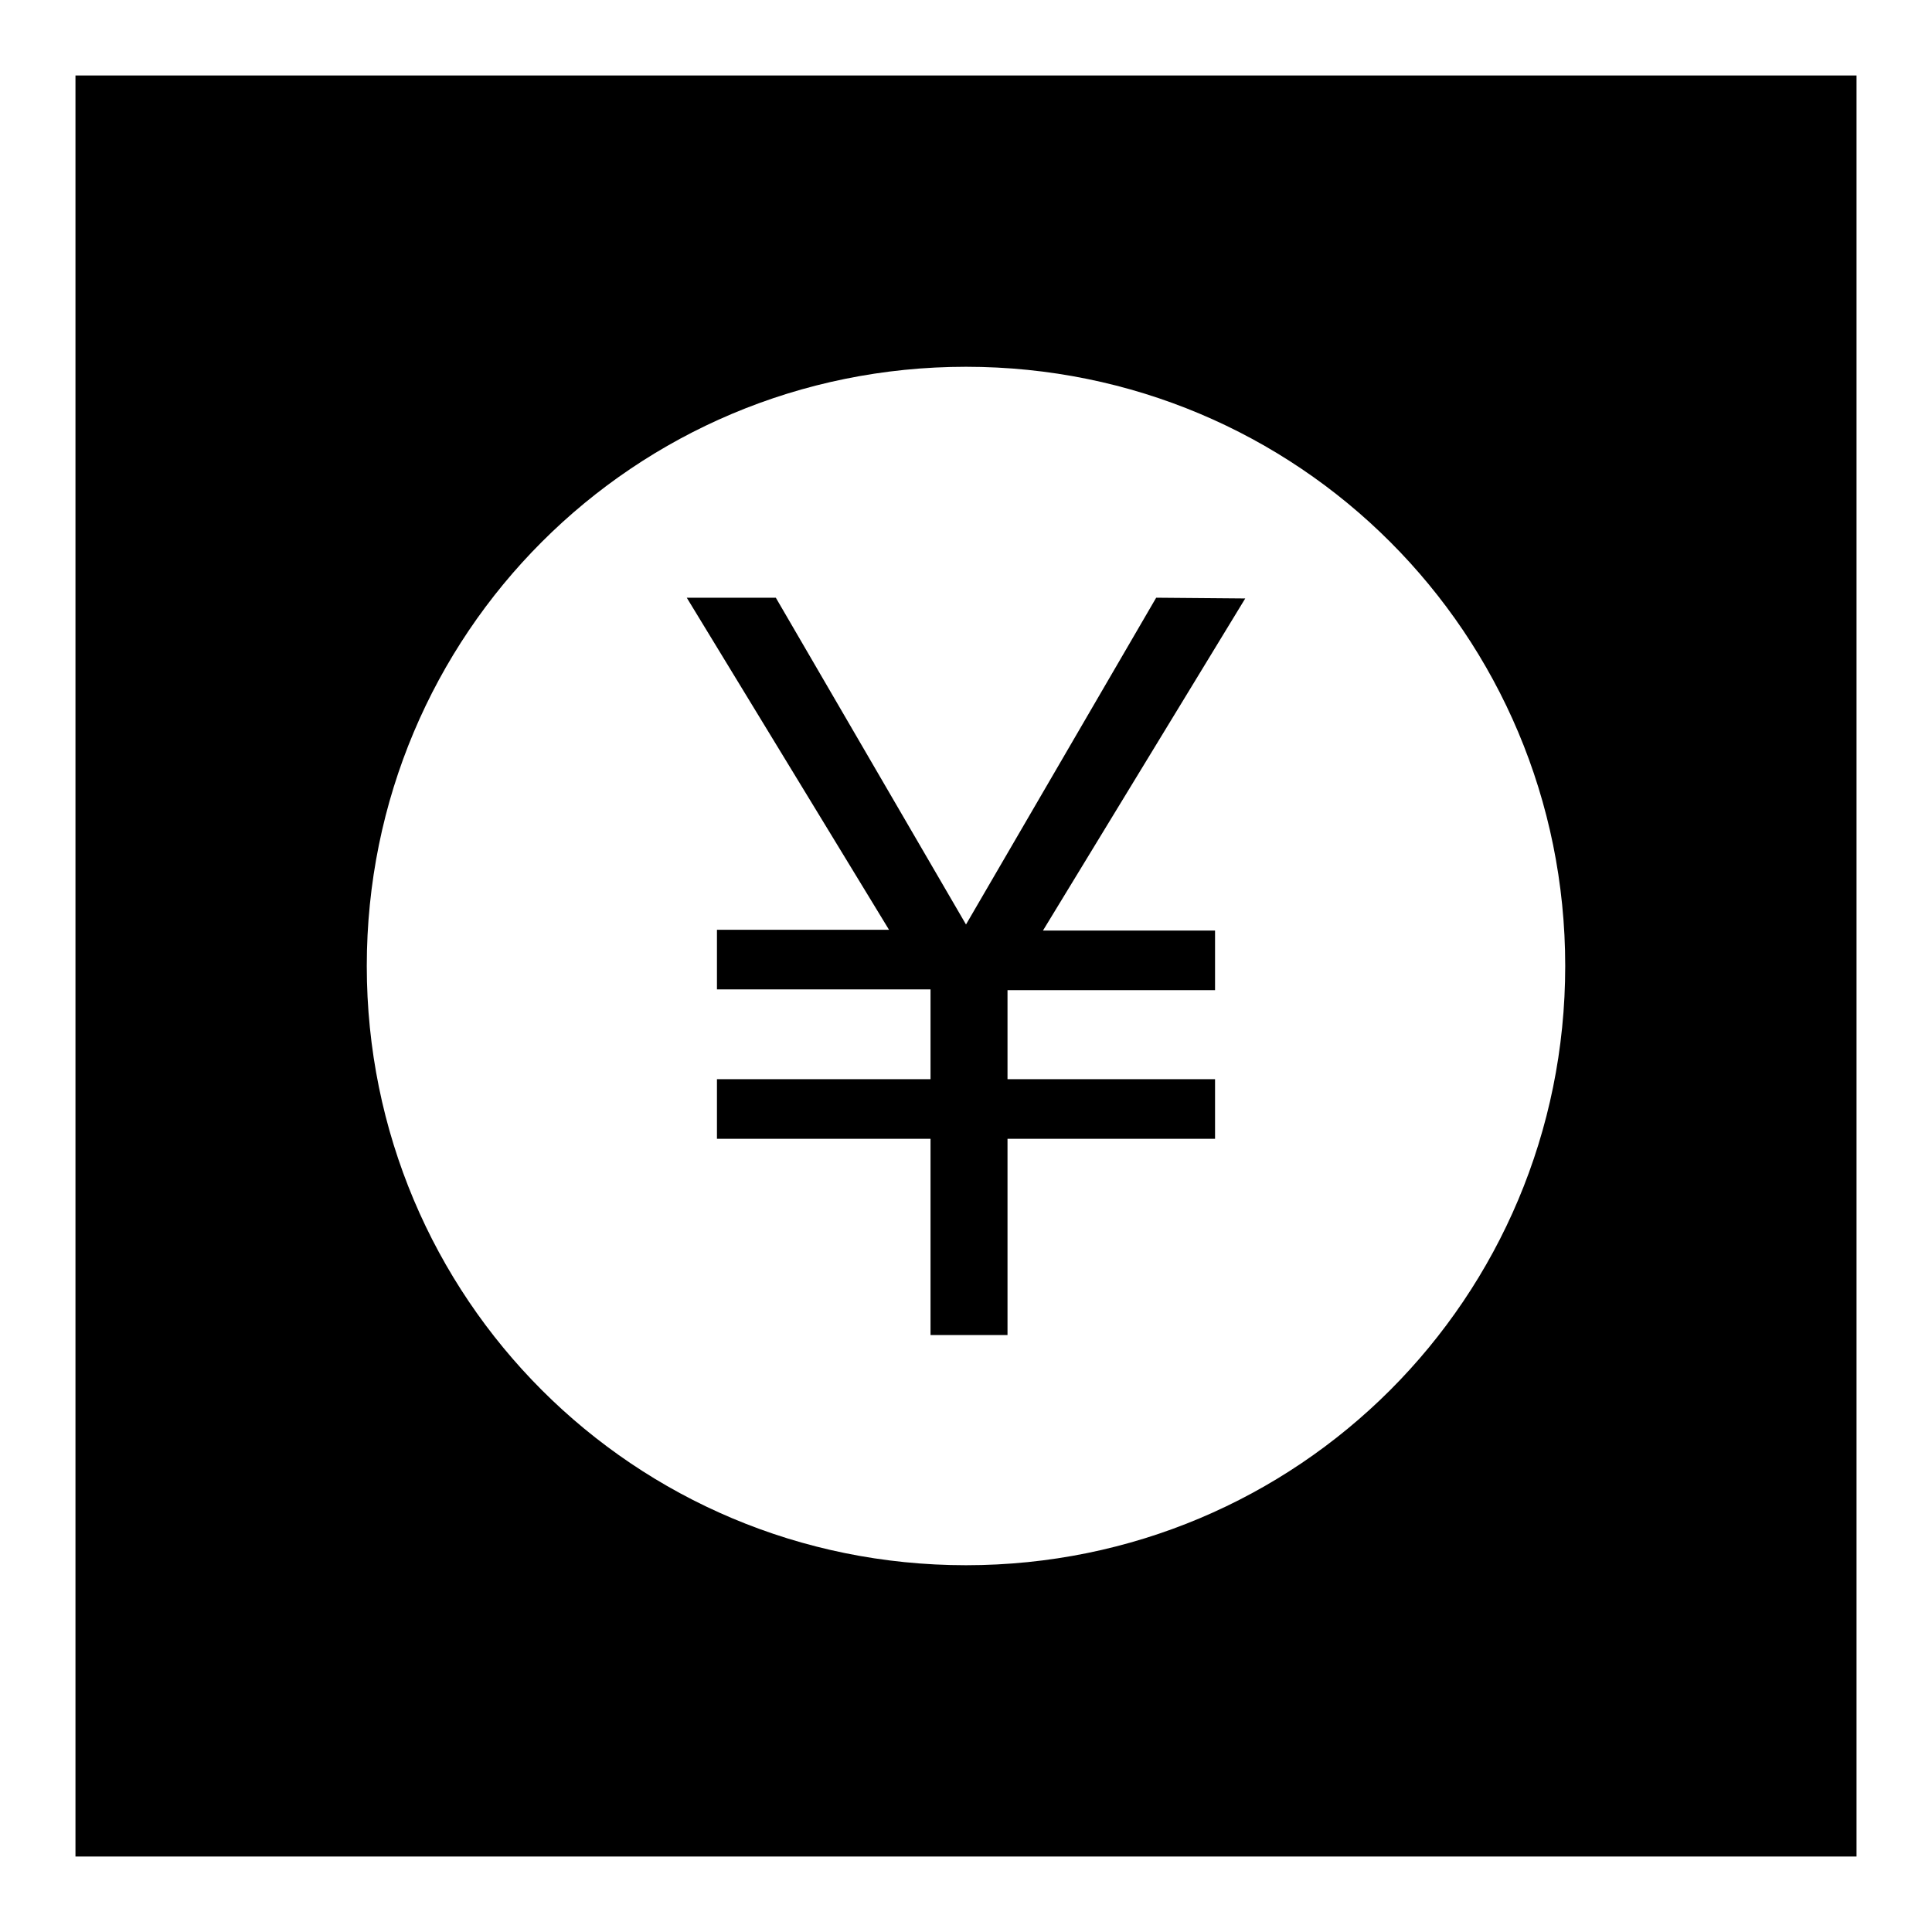
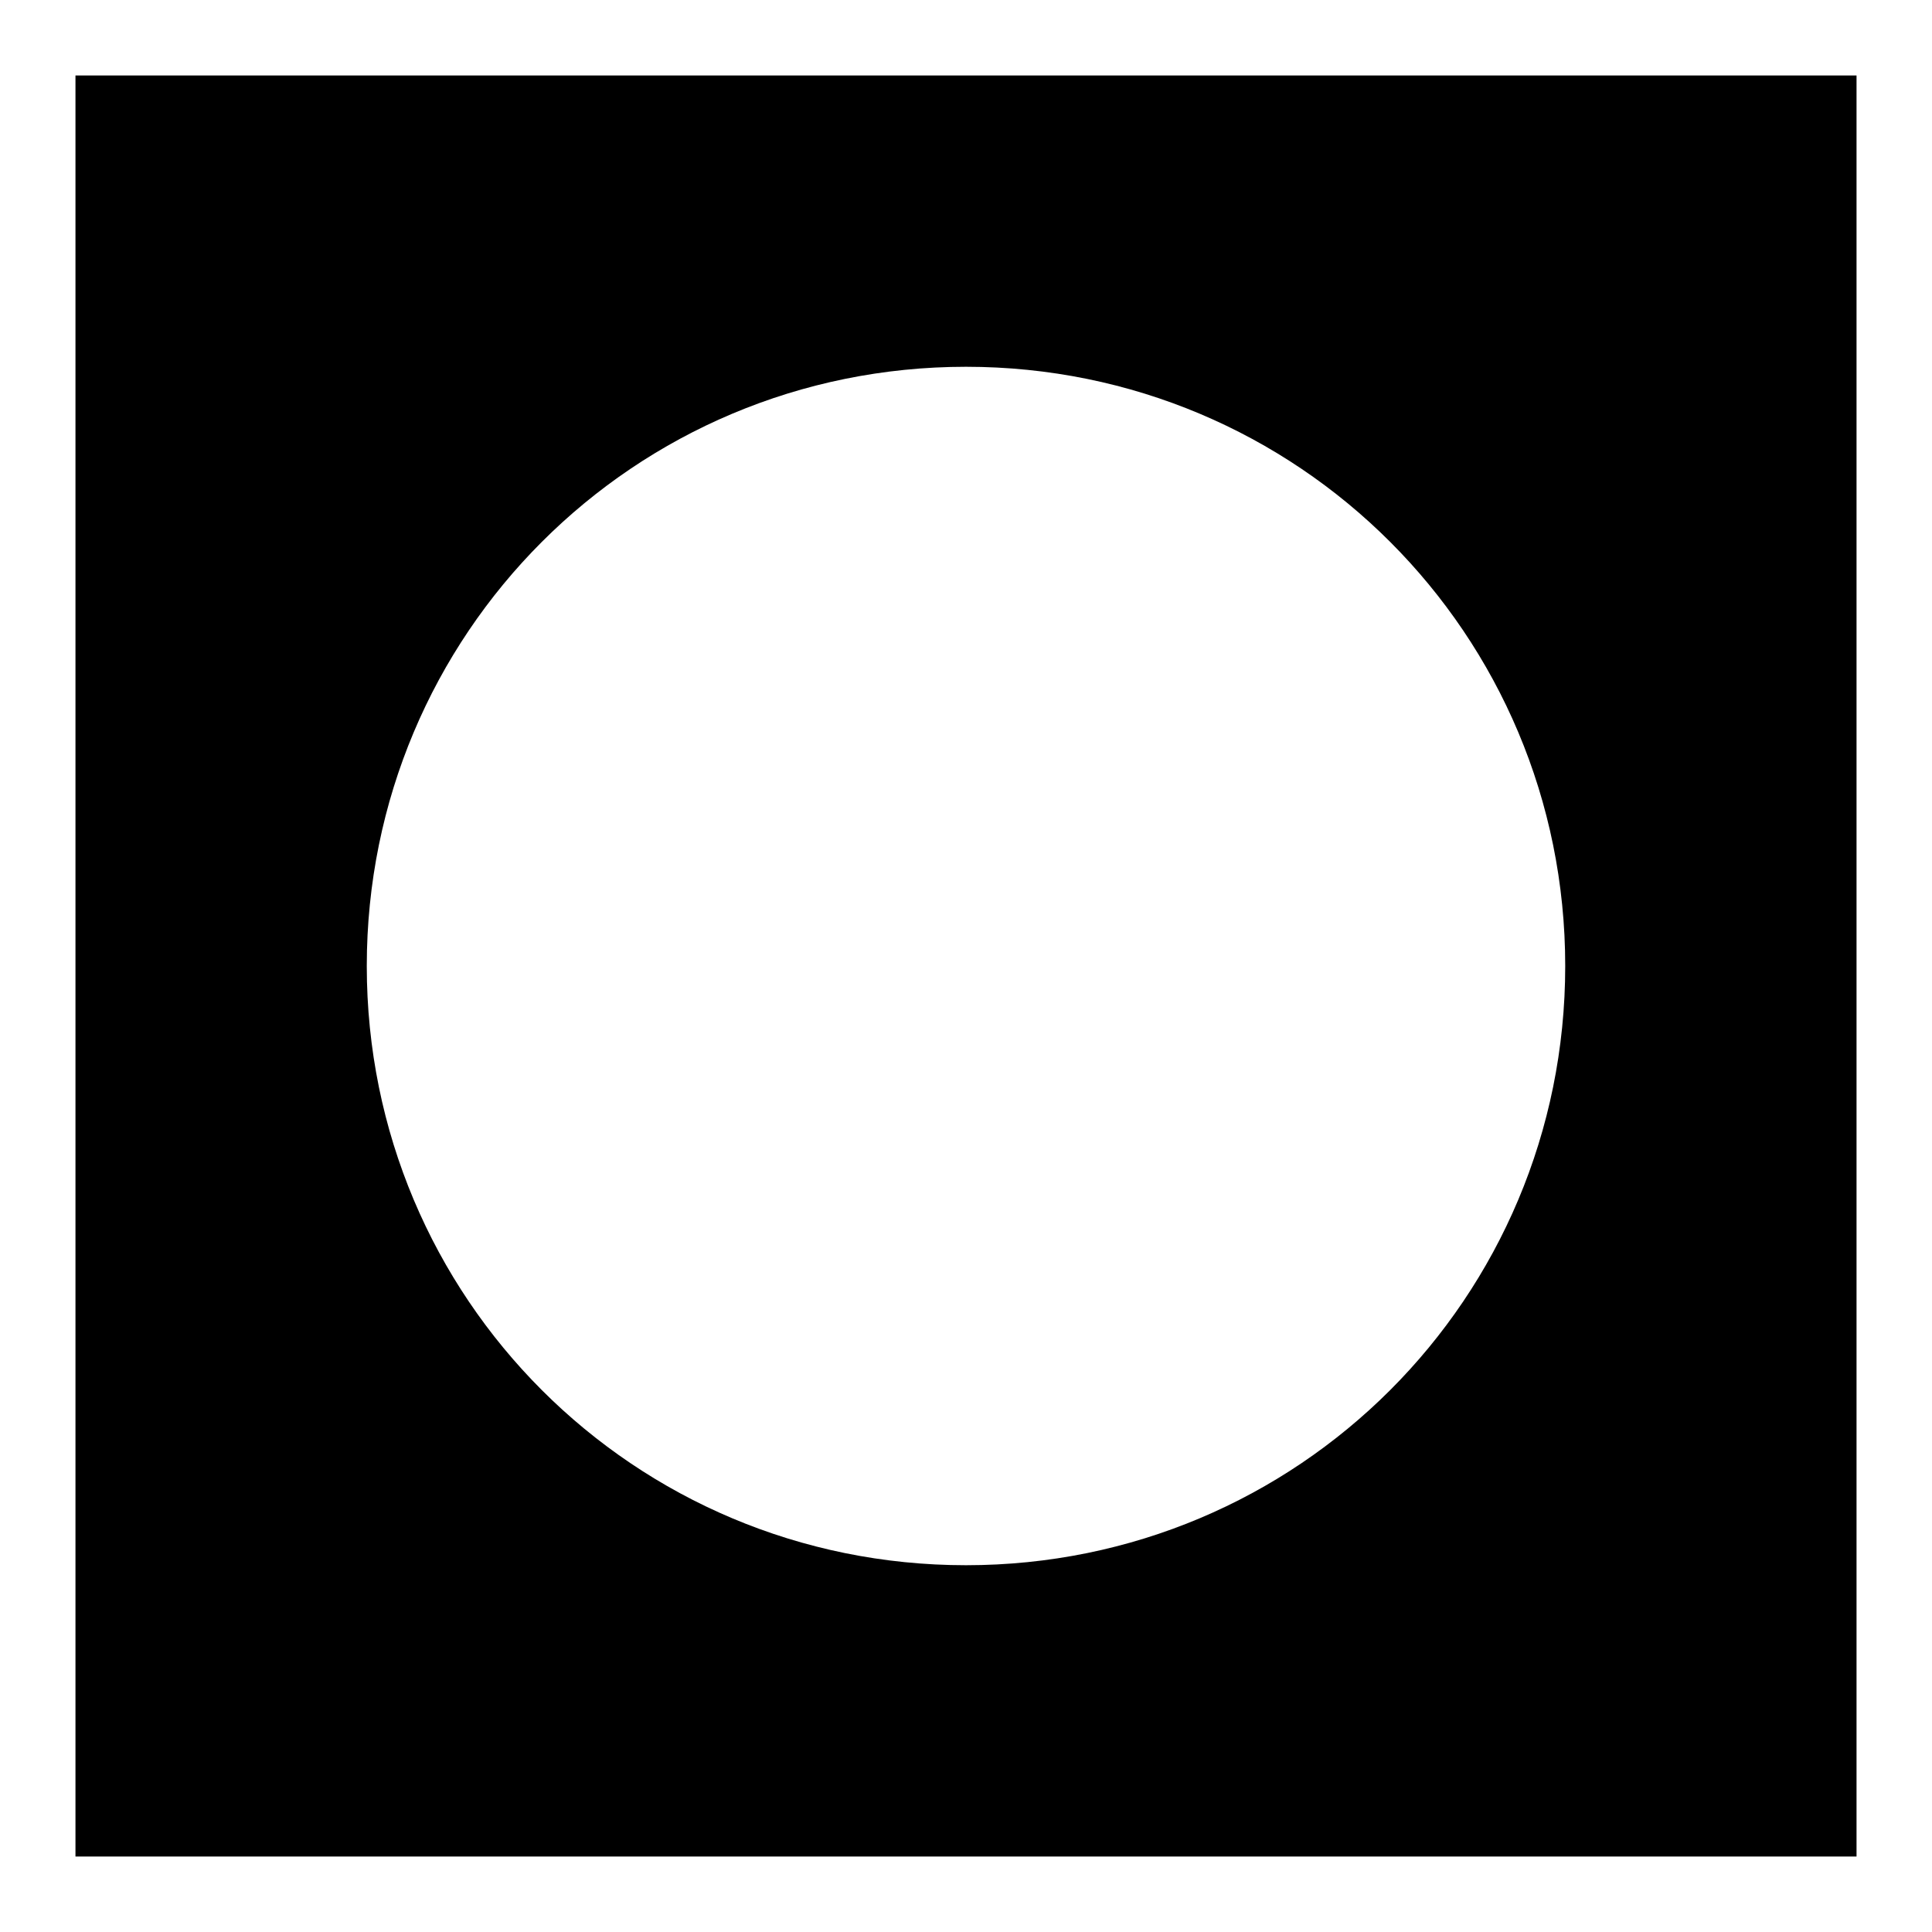
<svg xmlns="http://www.w3.org/2000/svg" version="1.1" x="0px" y="0px" viewBox="0 0 256 256" enable-background="new 0 0 256 256" xml:space="preserve">
  <g>
    <g>
-       <path fill="#000000" d="M153.2,79.2L128,122.5l-25.2-43.3H91l26.8,44H95v7.9h28.3V143H95v7.9h28.3v26h10.2v-26H161v-7.9h-27.5v-11.8H161v-7.9h-22.8l26.8-44L153.2,79.2L153.2,79.2z" />
      <path fill="#000000" d="M10,10v236h236V10H10z M128,207.4c-44,0-79.4-35.4-79.4-79.4c0-44,35.4-79.4,79.4-79.4c44,0,79.4,35.4,79.4,79.4C207.4,172,172,207.4,128,207.4z" />
    </g>
  </g>
</svg>